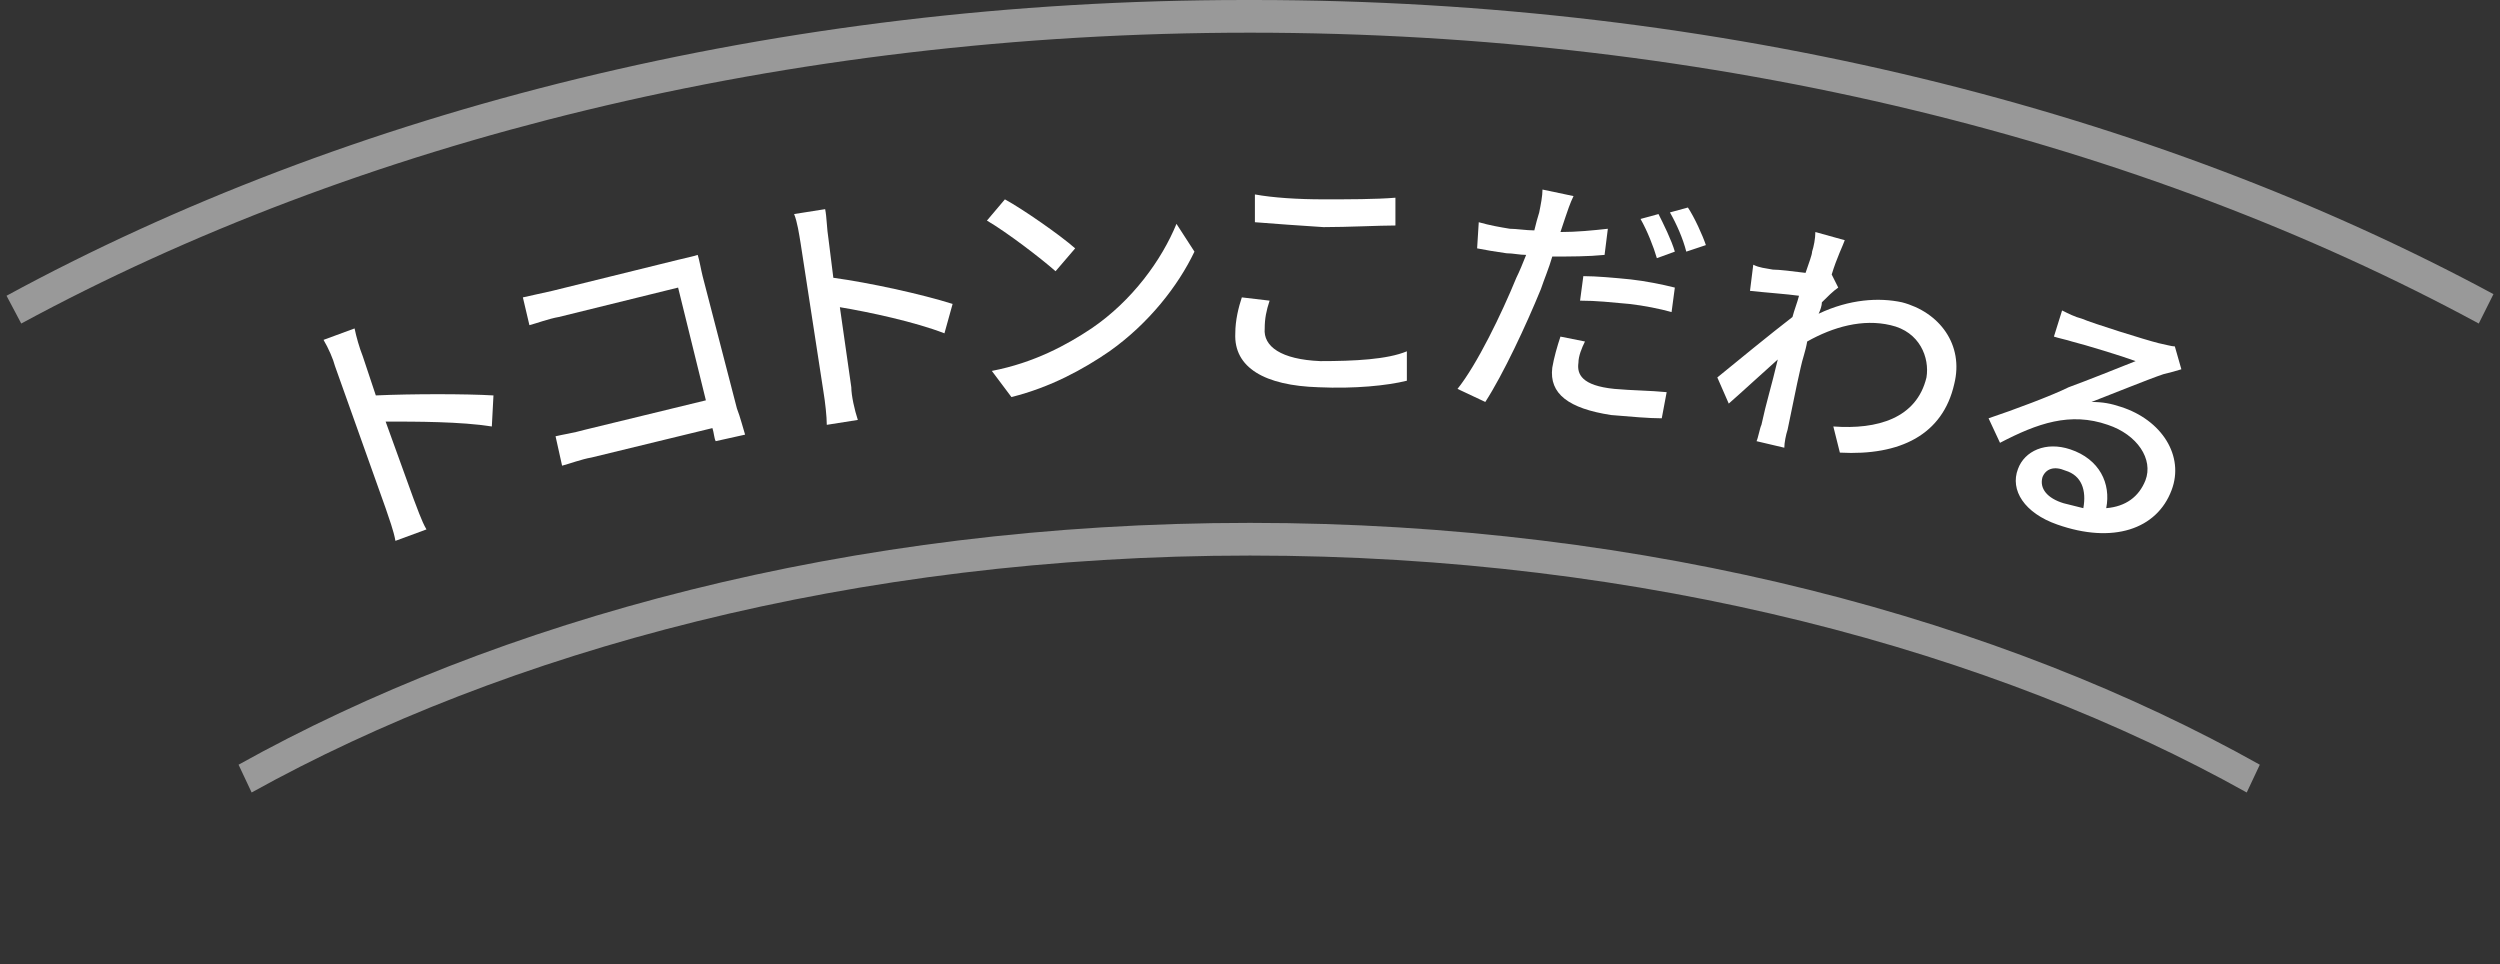
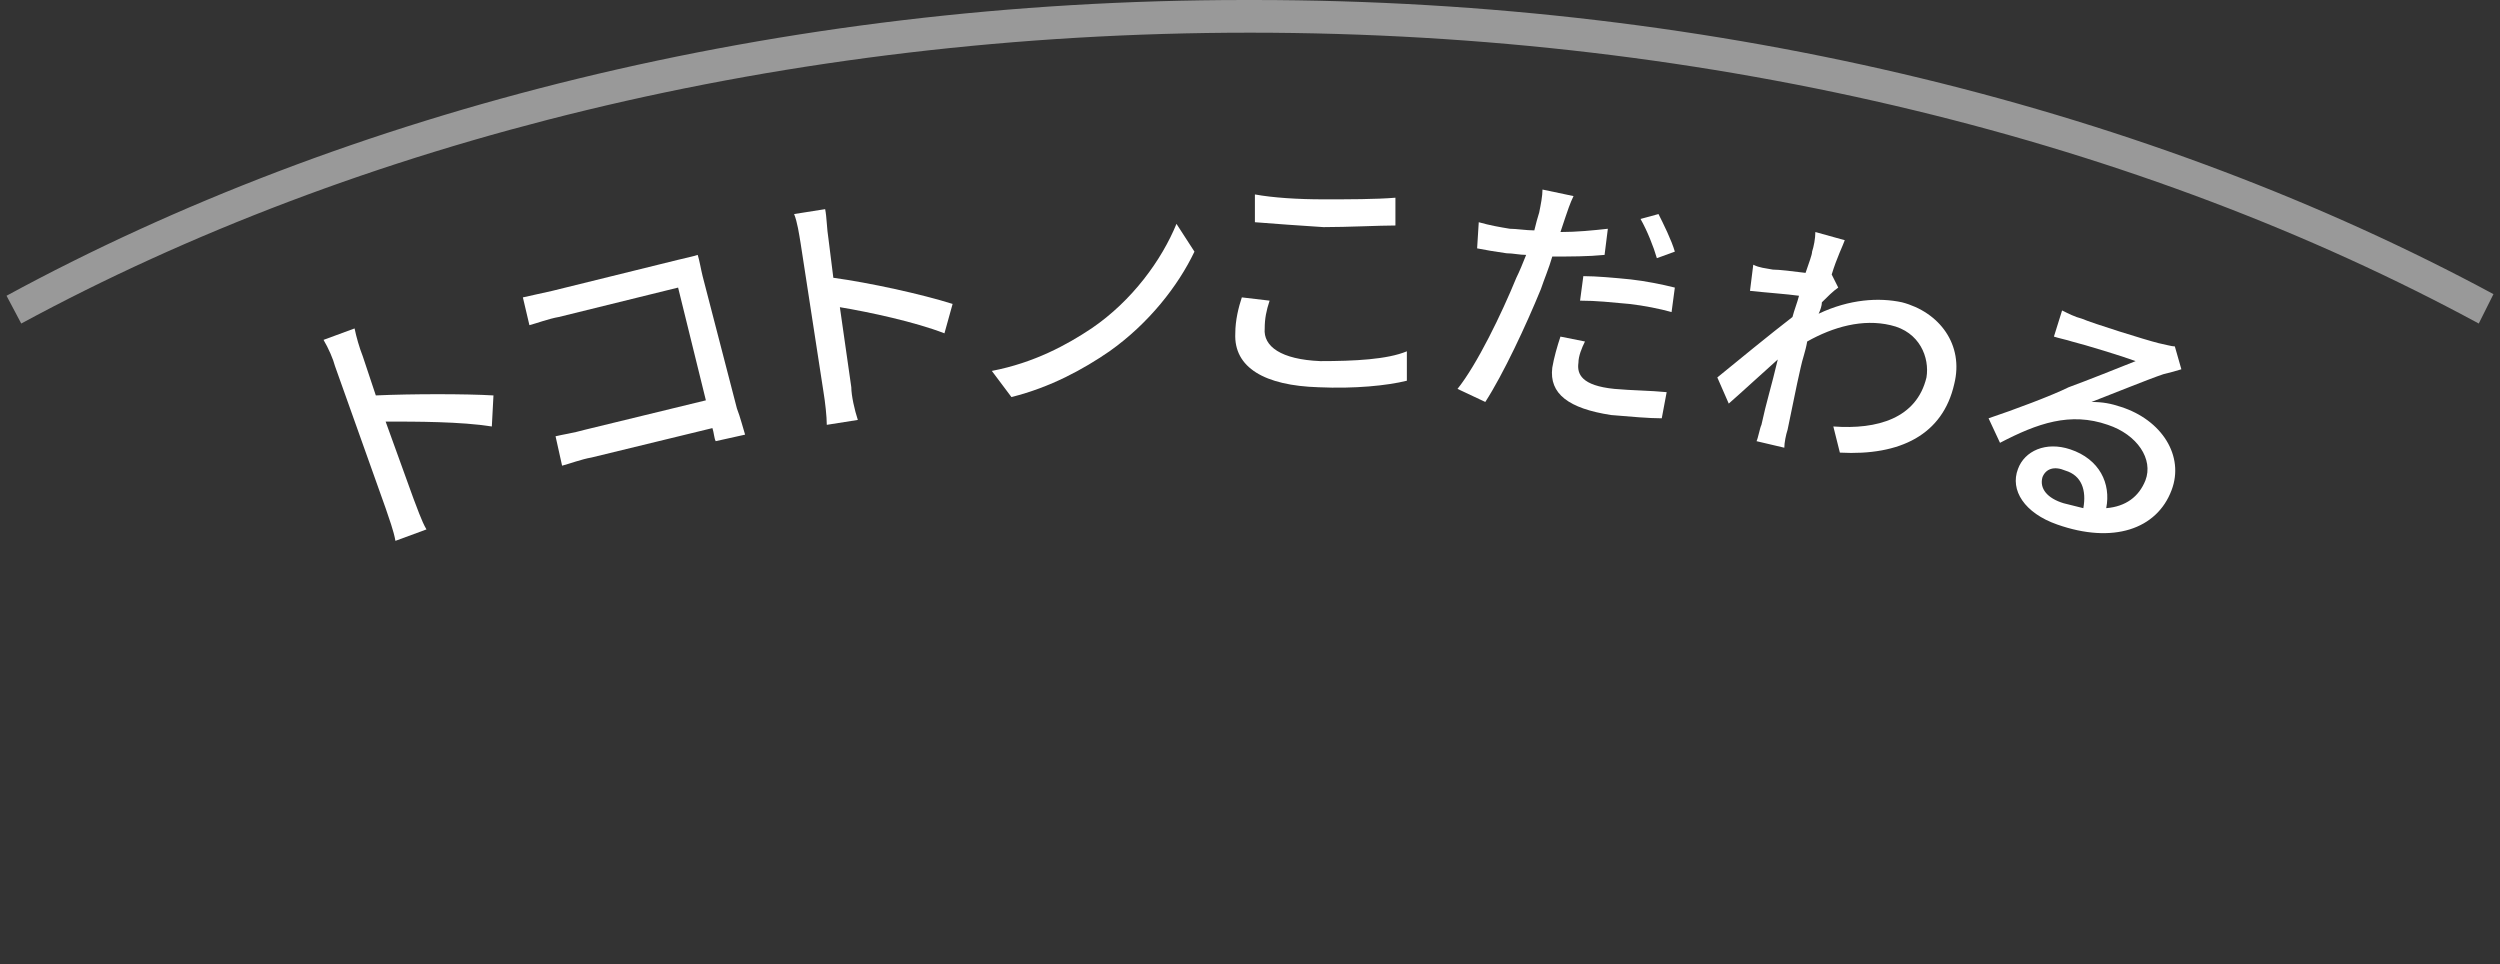
<svg xmlns="http://www.w3.org/2000/svg" enable-background="new 0 0 153 59" height="59" viewBox="0 0 153 59" width="153">
  <rect x="0" y="0" width="153" height="59" fill="#333333" stroke="none" />
  <path d="m30.2 26.2c-1.9-.3-4.7-.4-6.5-.3l1.7 4.7c.2.5.5 1.4.8 1.9l-1.9.7c-.1-.6-.4-1.4-.6-2l-3.1-8.7c-.2-.5-.5-1.2-.7-1.6l1.9-.7c.1.5.3 1.2.5 1.7l.8 2.4c2.2-.1 5.5-.1 7.2.1zm13.5.8c-.1-.2-.1-.5-.2-.8l-7.4 1.8c-.6.2-1.4.4-1.8.5l-.4-1.8c.5-.1 1.2-.2 1.8-.4l7.4-1.8-1.7-6.9-7.3 1.8c-.6.1-1.4.4-1.8.5l-.3-1.8c.6-.1 1.3-.2 1.8-.4l7.7-1.9c.4-.1 1-.3 1.2-.3.1.3.2.9.3 1.3l2 8c.1.5.4 1.3.5 1.6zm14-6.6c-1.8-.7-4.5-1.3-6.4-1.6l.7 4.9c.1.5.3 1.4.4 2l-1.9.3c0-.6-.1-1.4-.2-2l-1.3-9.2c-.1-.5-.2-1.2-.4-1.8l1.9-.3c0 .5.1 1.2.2 1.8l.3 2.5c2.2.3 5.4 1 7.1 1.5zm3.9-8.2c1.1.6 3.4 2.2 4.3 3l-1.2 1.4c-.9-.8-2.9-2.4-4.2-3.1zm6.2 9.4c-1.6 1.1-3.5 2.2-6 2.8l-1.2-1.6c2.6-.6 4.7-1.6 6.1-2.6 2.5-1.7 4.3-4.3 5.2-6.4l1.1 1.7c-.9 2.1-2.8 4.4-5.2 6.1zm34 3.9c-.9 0-1.9 0-3.1-.2-2.5-.3-3.8-1.3-3.6-2.9.1-.7.3-1.3.5-1.9l1.5.3c-.2.5-.3 1-.4 1.3-.1.7.2 1.4 2.2 1.6 1 .1 2.1.2 3.2.1zm25.1-4.6c-.4-.1-.8-.2-1.1-.3l.5-1.6c.4.2.8.4 1.2.5.8.3 3.9 1.3 4.7 1.5.5.1.8.2 1 .2l.4 1.4c-.4.1-.8.2-1.1.3-.9.3-3.1 1.2-4.4 1.7.7 0 1.2.1 1.8.3 2.5.9 3.8 3 3.1 5.1-.9 2.4-3.5 3.4-7 2.1-2-.7-2.8-2.1-2.4-3.4.4-1.1 1.8-1.8 3.2-1.2 1.8.6 2.5 2.2 2.2 3.6 1.2-.1 2-.7 2.4-1.7.5-1.4-.5-2.8-2.3-3.4-2.3-.8-4.3-.2-6.6 1.1l-.7-1.5c1.5-.6 3.8-1.5 5-1.9 1.1-.4 3.1-1.2 4.1-1.6-.8-.2-3.2-.9-4-1.2zm-20-3.1.2-1.6c.4.1.7.2 1.2.3s1.3.2 2 .2c.2-.7.4-1.2.4-1.3.1-.4.2-.8.2-1.2l1.8.5c-.2.4-.5 1.2-.8 2.1l.4.8c-.3.2-.6.6-1 .9-.1.2-.2.5-.2.7 1.9-.9 3.7-1 5.1-.7 2.2.5 3.8 2.6 3.2 5-.7 3.1-3.2 4.3-7 4.2l-.4-1.6c2.7.2 5.1-.4 5.7-3 .3-1.2-.3-2.7-2.2-3.2-1.7-.4-3.4.1-5.1 1-.2.6-.3 1.1-.4 1.6-.3 1.3-.6 2.4-.8 3.8 0 .3-.1.8-.2 1.1l-1.7-.4c.1-.3.2-.8.3-1 .3-1.4.6-2.3 1-4-1 .9-2.2 2-3 2.7l-.7-1.6c1.1-.9 3.3-2.7 4.4-3.8.1-.4.3-.9.4-1.3-.5 0-1.8-.2-2.8-.2zm-3.6-5.1c.4.6.8 1.7 1.1 2.3l-1.1.3c-.3-.7-.7-1.7-1-2.4zm-1.8.4c.3.6.8 1.7 1 2.3l-1.1.3c-.2-.7-.6-1.7-1-2.4zm1 4.5-.2 1.5c-.8-.2-1.7-.4-2.6-.5-1-.1-2-.2-3-.2l.2-1.5c.8 0 1.9.1 2.9.2.9.1 1.9.3 2.7.5zm-10.4-2.1c-.7-.1-1.3-.2-1.8-.3l.1-1.6c.8.2 1.3.3 1.9.4.5.1 1 .1 1.5.1.1-.5.3-.8.3-1.1.1-.5.2-1.1.2-1.4l1.9.4c-.1.4-.3 1-.5 1.3l-.3.9c1 0 1.9-.1 2.9-.2l-.2 1.6c-1 .1-2.1.1-3.2.1-.2.6-.5 1.3-.7 2-.8 2.1-2.3 5.2-3.4 6.9l-1.7-.8c1.1-1.5 2.7-4.5 3.5-6.7.2-.5.4-1 .6-1.4-.3-.1-.8-.1-1.1-.2zm-5.9 7.9c-1.3.3-3.2.4-5.4.4-3.4-.1-5.2-1.3-5.1-3.3 0-.9.2-1.6.4-2.2l1.6.2c-.2.6-.3 1.1-.3 1.7 0 1.1 1 1.9 3.4 2 2.2.1 4.2-.1 5.5-.5zm-9.3-11.5c1.1.2 2.6.3 4.2.3 1.5 0 3.2 0 4.4-.1v1.7c-1.1 0-2.9.1-4.4.1-1.6 0-3-.1-4.2-.3z" fill="none" />
  <path d="m126.4 28.7c-.6-.2-1.2 0-1.4.4-.2.6.3 1.2 1.3 1.6.4.2.8.3 1.2.3.2-1-.1-1.9-1.1-2.3z" fill="none" />
  <g fill="#fff">
    <path d="m23 24.2-.8-2.4c-.2-.5-.4-1.2-.5-1.7l-1.9.7c.3.5.6 1.2.7 1.6l3.1 8.7c.2.6.5 1.4.6 2l1.9-.7c-.3-.5-.6-1.4-.8-1.9l-1.7-4.7c1.9 0 4.6 0 6.5.3l.1-1.9c-1.7-.1-5-.1-7.2 0z" />
    <path d="m43 16.9c-.1-.4-.2-1-.3-1.3-.3.1-.8.2-1.2.3l-7.7 1.9c-.5.1-1.3.3-1.8.4l.4 1.7c.4-.1 1.2-.4 1.8-.5l7.3-1.8 1.7 6.9-7.4 1.8c-.7.2-1.4.3-1.8.4l.4 1.8c.4-.1 1.2-.4 1.8-.5l7.4-1.8c.1.3.1.6.2.8l1.8-.4c-.1-.3-.3-1.1-.5-1.6z" />
    <path d="m50.7 14.6c-.1-.6-.1-1.3-.2-1.8l-1.9.3c.2.5.3 1.2.4 1.8l1.4 9.1c.1.6.2 1.5.2 2l1.9-.3c-.2-.6-.4-1.5-.4-2l-.7-4.9c1.8.3 4.6.9 6.4 1.6l.5-1.8c-1.9-.6-5.1-1.3-7.3-1.6z" />
-     <path d="m65.8 15.2c-.9-.8-3.2-2.4-4.3-3l-1.1 1.3c1.2.7 3.3 2.3 4.2 3.1z" />
    <path d="m66.8 20.1c-1.5 1-3.5 2.1-6.1 2.6l1.2 1.6c2.4-.6 4.4-1.7 6-2.8 2.4-1.7 4.2-4 5.2-6.1l-1.1-1.7c-.9 2.2-2.7 4.7-5.2 6.4z" />
    <path d="m85.4 13.8v-1.7c-1.2.1-2.9.1-4.4.1-1.6 0-3.1-.1-4.2-.3v1.7c1.3.1 2.6.2 4.2.3 1.5 0 3.4-.1 4.4-.1z" />
    <path d="m80.8 22.1c-2.4-.1-3.5-.9-3.4-2 0-.6.1-1.1.3-1.7l-1.7-.2c-.2.6-.4 1.4-.4 2.2-.1 2.1 1.8 3.2 5.1 3.3 2.2.1 4.2-.1 5.4-.4v-1.8c-1.2.5-3.2.6-5.3.6z" />
    <path d="m98.8 23.8c-2-.2-2.3-.9-2.2-1.6 0-.4.2-.9.4-1.3l-1.5-.3c-.2.6-.4 1.3-.5 1.9-.2 1.6 1 2.5 3.6 2.9 1.2.1 2.3.2 3.1.2l.3-1.6c-1-.1-2.1-.1-3.2-.2z" />
    <path d="m96.7 18.4c1 0 1.9.1 3 .2.9.1 1.9.3 2.6.5l.2-1.5c-.8-.2-1.8-.4-2.7-.5-1-.1-2.1-.2-2.9-.2z" />
    <path d="m89.2 23.8 1.7.8c1.1-1.7 2.5-4.7 3.4-6.9.2-.6.5-1.3.7-2 1.1 0 2.2 0 3.2-.1l.2-1.6c-.9.1-1.9.2-2.9.2l.3-.9c.1-.3.3-.9.5-1.3l-1.9-.4c0 .4-.1.9-.2 1.4-.1.3-.2.7-.3 1.1-.5 0-1.1-.1-1.5-.1-.6-.1-1.2-.2-1.9-.4l-.1 1.6c.5.1 1.1.2 1.8.3.4 0 .8.1 1.2.1-.2.5-.4 1-.6 1.4-.9 2.2-2.4 5.3-3.6 6.8z" />
-     <path d="m104.4 15c-.2-.6-.7-1.7-1.1-2.3l-1.1.3c.4.7.8 1.6 1 2.4z" />
    <path d="m102.5 15.4c-.2-.7-.7-1.7-1-2.3l-1.1.3c.4.7.8 1.7 1 2.4z" />
    <path d="m105.1 23.1.7 1.6c.8-.7 2.1-1.9 3-2.7-.4 1.7-.7 2.6-1 4-.1.2-.2.8-.3 1l1.7.4c0-.3.1-.8.2-1.1.3-1.4.5-2.5.8-3.8.1-.5.3-1 .4-1.6 1.6-.9 3.4-1.4 5.1-1 1.8.4 2.4 2 2.2 3.2-.6 2.5-3 3.2-5.7 3l.4 1.6c3.7.2 6.3-1.1 7-4.2.6-2.4-.9-4.4-3.2-5-1.4-.3-3.2-.2-5.1.7.1-.2.2-.5.2-.7.3-.3.7-.7 1-.9l-.4-.8c.3-1 .7-1.8.8-2.1l-1.8-.5c0 .4-.1.9-.2 1.2 0 .2-.2.7-.4 1.3-.8-.1-1.6-.2-2-.2-.5-.1-.8-.1-1.2-.3l-.2 1.6c.9.1 2.3.2 3 .3-.1.4-.3.9-.4 1.3-1.3 1-3.5 2.8-4.6 3.7z" />
    <path d="m121.7 25.6.7 1.5c2.3-1.2 4.3-1.9 6.6-1.1 1.8.6 2.8 2.1 2.3 3.4-.4 1-1.2 1.6-2.4 1.7.3-1.5-.4-3-2.2-3.6-1.5-.5-2.8.1-3.2 1.2-.5 1.3.4 2.7 2.4 3.4 3.4 1.2 6.1.3 7-2.1.8-2.1-.6-4.3-3.1-5.1-.6-.2-1.1-.3-1.8-.3 1.3-.5 3.5-1.4 4.4-1.7.4-.1.8-.2 1.1-.3l-.4-1.4c-.2 0-.5-.1-1-.2-.8-.2-4-1.2-4.7-1.5-.4-.1-.8-.3-1.2-.5l-.5 1.6c.3.1.8.2 1.1.3.8.2 3.1.9 3.9 1.2-1 .4-3 1.2-4.1 1.6-1 .5-3.4 1.4-4.9 1.9zm5.8 5.5c-.4-.1-.8-.2-1.2-.3-1-.3-1.5-.9-1.3-1.6.2-.5.7-.7 1.4-.4 1 .3 1.3 1.2 1.1 2.3z" />
    <path d="m1.3 19.8c20.5-11.1 46.7-17.8 75.2-17.8s54.7 6.7 75.2 17.8l.9-1.8c-20.8-11.2-47.2-18-75.9-18h-.5c-28.6 0-55 6.8-75.8 18.1z" opacity=".5" />
-     <path d="m14.6 46.8.8 1.7c15.5-8.6 36.8-14.5 61.1-14.5s45.6 5.9 61 14.5l.8-1.7c-15.7-8.8-37.2-14.8-61.8-14.8s-46.1 6-61.9 14.8z" opacity=".5" />
  </g>
</svg>